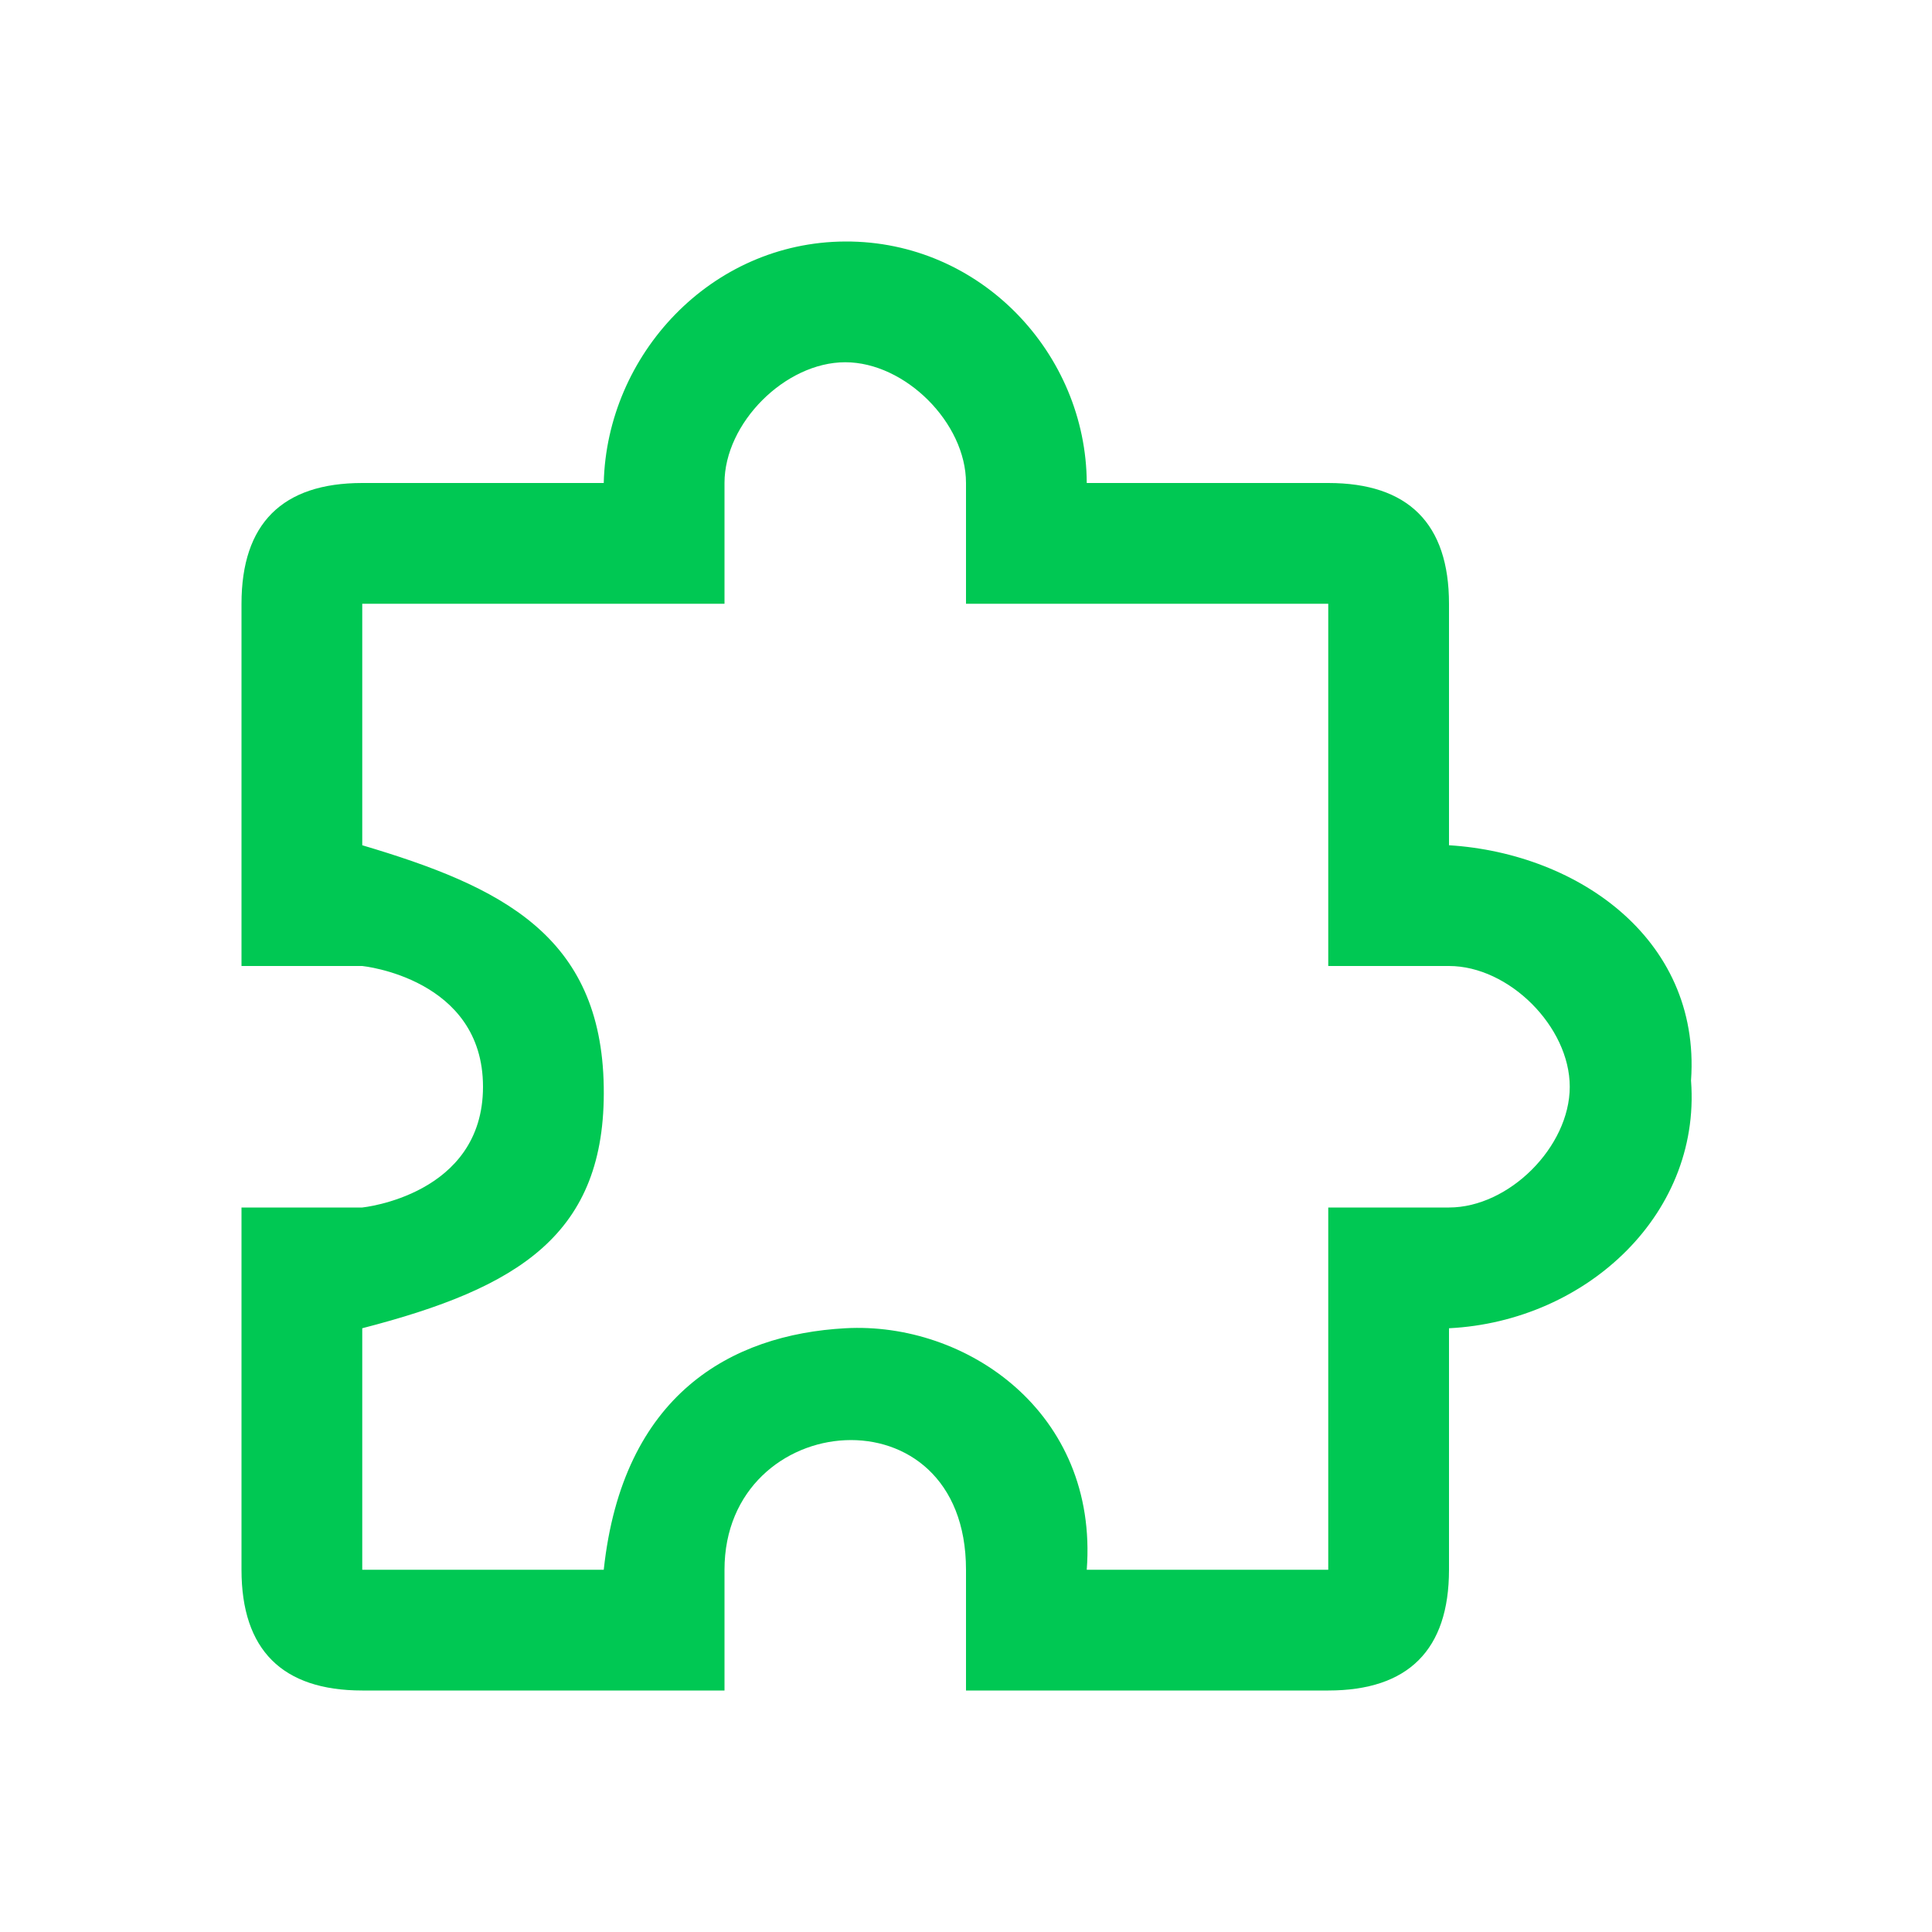
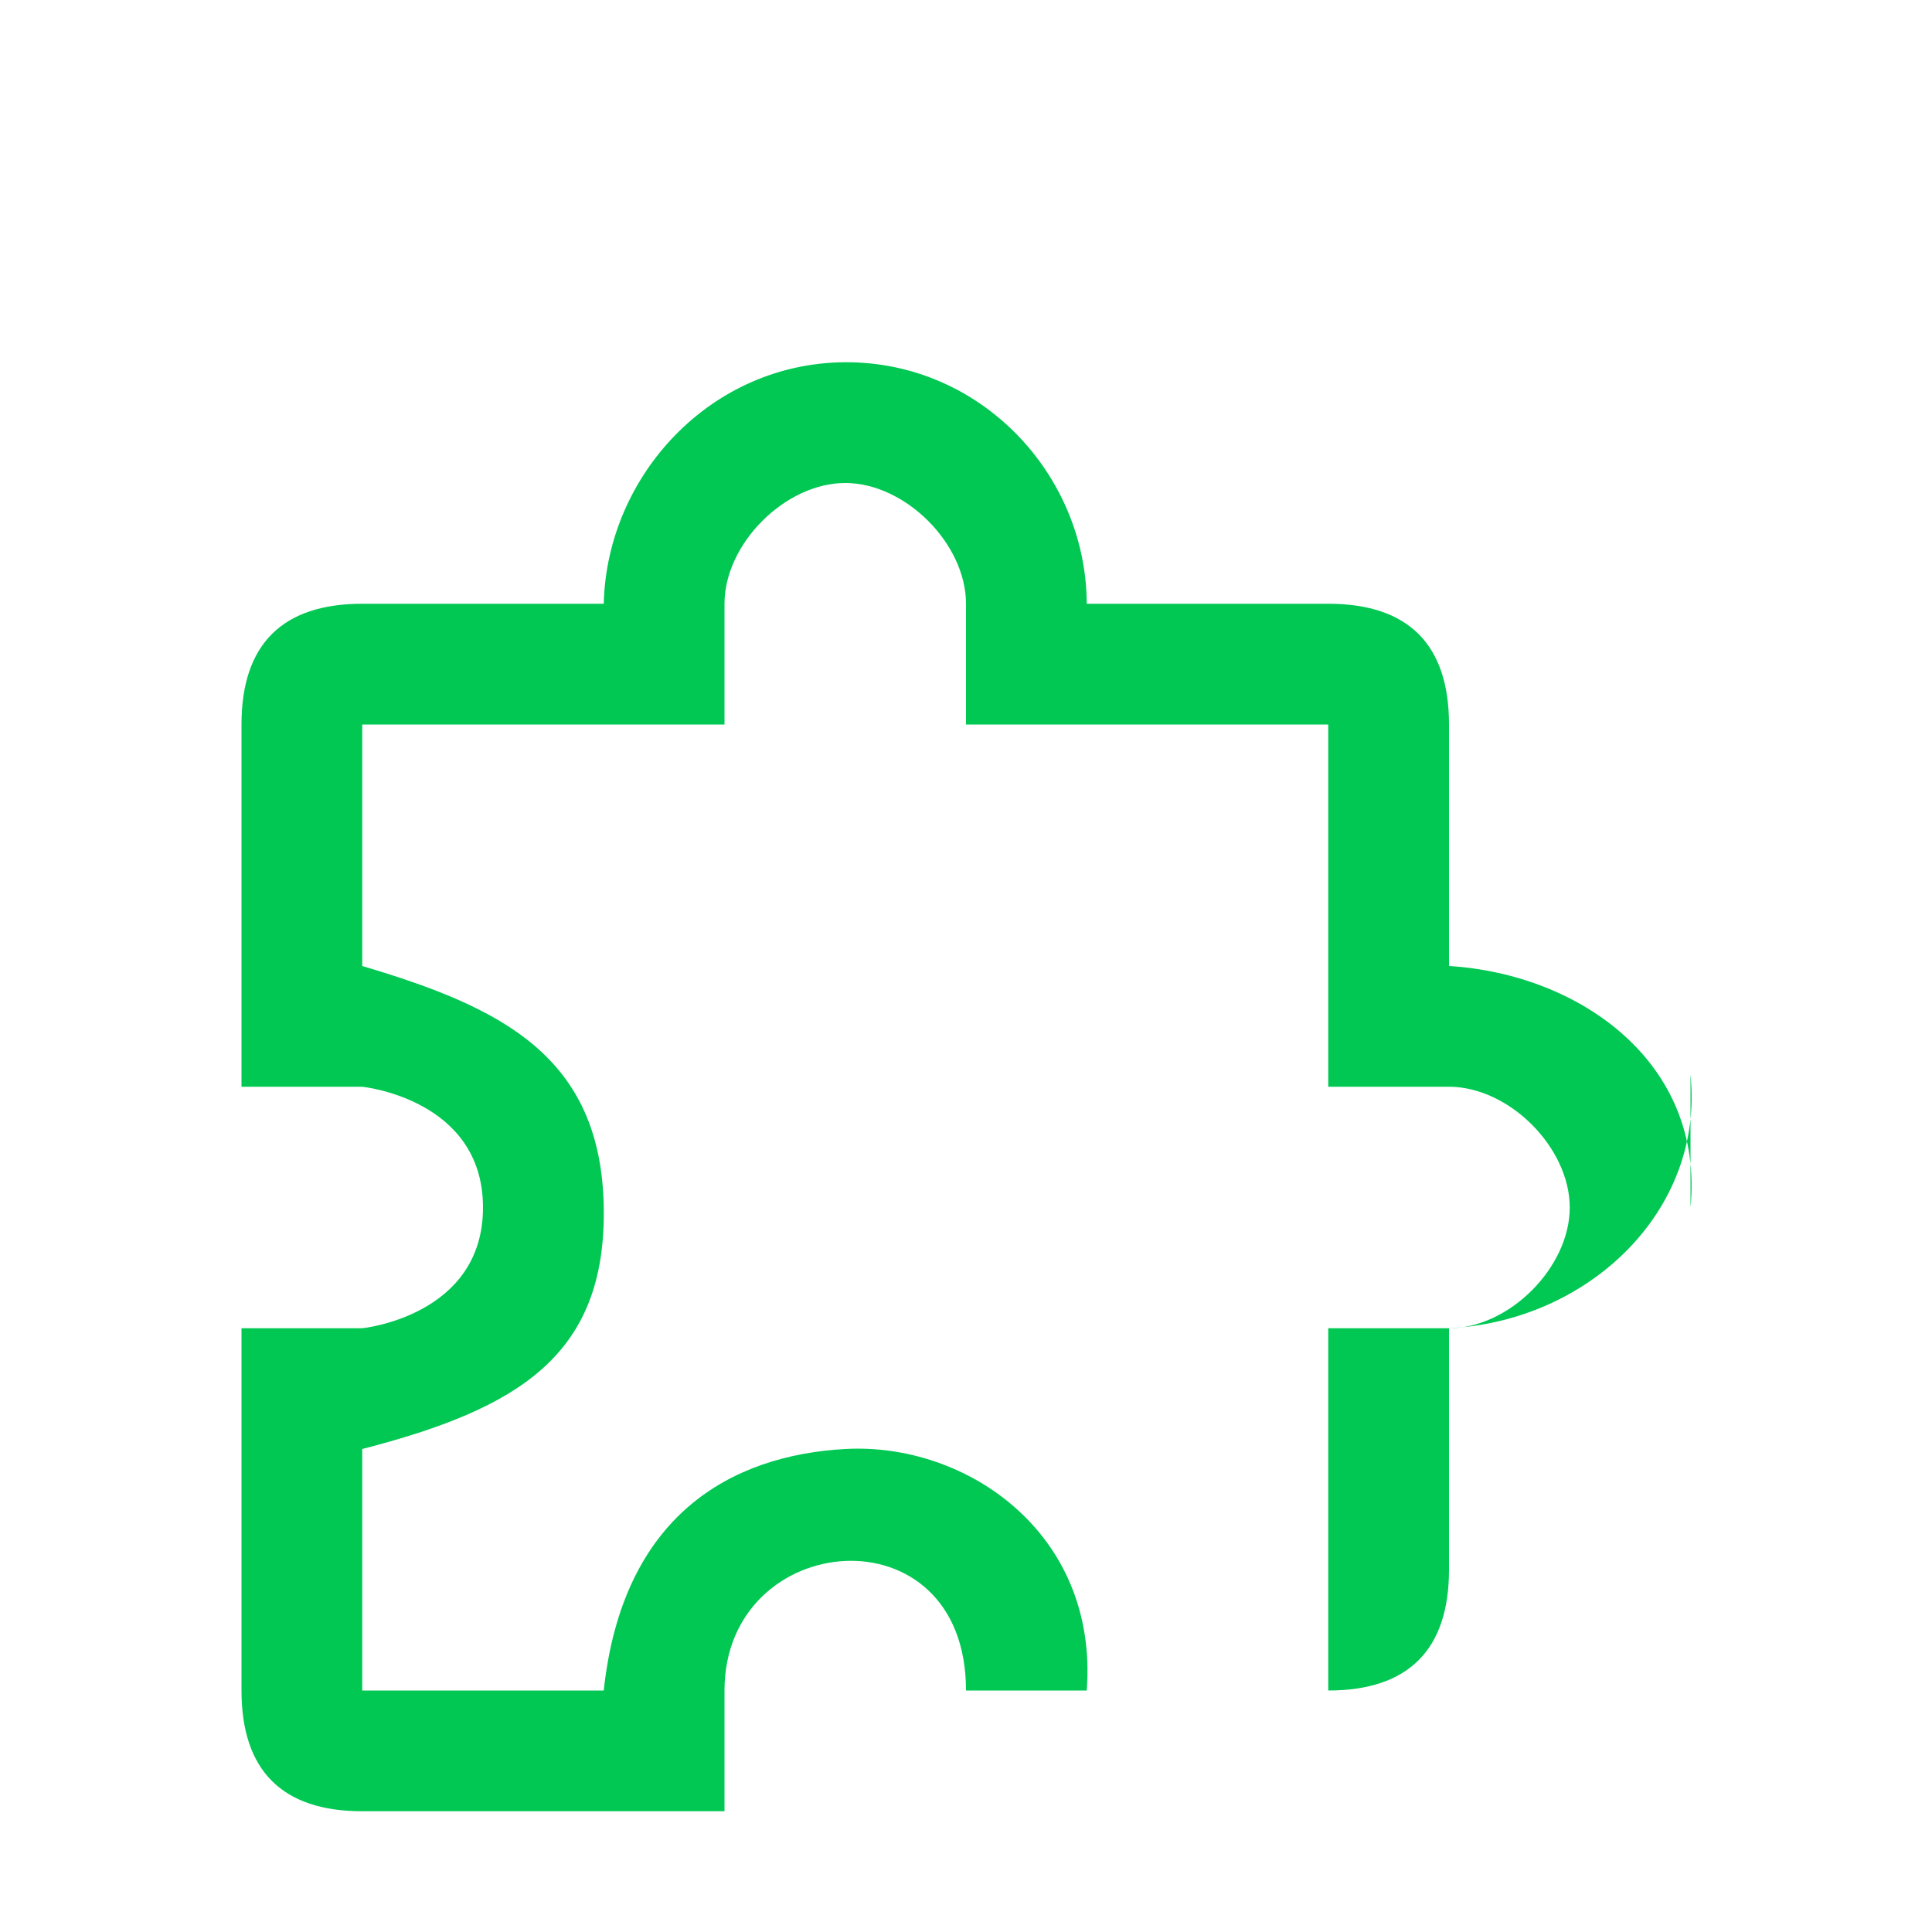
<svg xmlns="http://www.w3.org/2000/svg" width="16px" height="16px" version="1.1" viewBox="0 0 16 16">
-   <path data-iconColor="WXT" d="m14 8.9c0.117 1.136-0.854 2.043-2 2.1v2c0 0.663-0.337 1-1 1h-3v-1c0-1.521-2-1.34-2 0v1h-3c-0.663 0-1-0.337-1-1v-3h1s1-0.1 1-1-1-1-1-1h-1v-3c0-0.663 0.337-1 1-1h2c0.025-1.06 0.885-1.995 2-2 1.123-0.005 1.996 0.93 2 2h2c0.663 0 1 0.337 1 1v2c1.082 0.067 2.117 0.798 2 2m-3 1h1c0.497 0 1-0.503 1-1 0-0.497-0.503-1-1-1h-1v-3h-3v-1c0-0.497-0.503-1-1-1-0.497 0-1 0.503-1 1v1h-3v2c1.148 0.341 1.98 0.744 2 2 0.02 1.226-0.707 1.666-2 2v2h2c0.156-1.452 1.055-1.948 2-2 1-0.056 2.098 0.695 2 2h2z" fill="#00c853" stroke-width=".6" />
+   <path data-iconColor="WXT" d="m14 8.9c0.117 1.136-0.854 2.043-2 2.1v2c0 0.663-0.337 1-1 1h-3c0-1.521-2-1.34-2 0v1h-3c-0.663 0-1-0.337-1-1v-3h1s1-0.1 1-1-1-1-1-1h-1v-3c0-0.663 0.337-1 1-1h2c0.025-1.06 0.885-1.995 2-2 1.123-0.005 1.996 0.93 2 2h2c0.663 0 1 0.337 1 1v2c1.082 0.067 2.117 0.798 2 2m-3 1h1c0.497 0 1-0.503 1-1 0-0.497-0.503-1-1-1h-1v-3h-3v-1c0-0.497-0.503-1-1-1-0.497 0-1 0.503-1 1v1h-3v2c1.148 0.341 1.98 0.744 2 2 0.02 1.226-0.707 1.666-2 2v2h2c0.156-1.452 1.055-1.948 2-2 1-0.056 2.098 0.695 2 2h2z" fill="#00c853" stroke-width=".6" />
</svg>